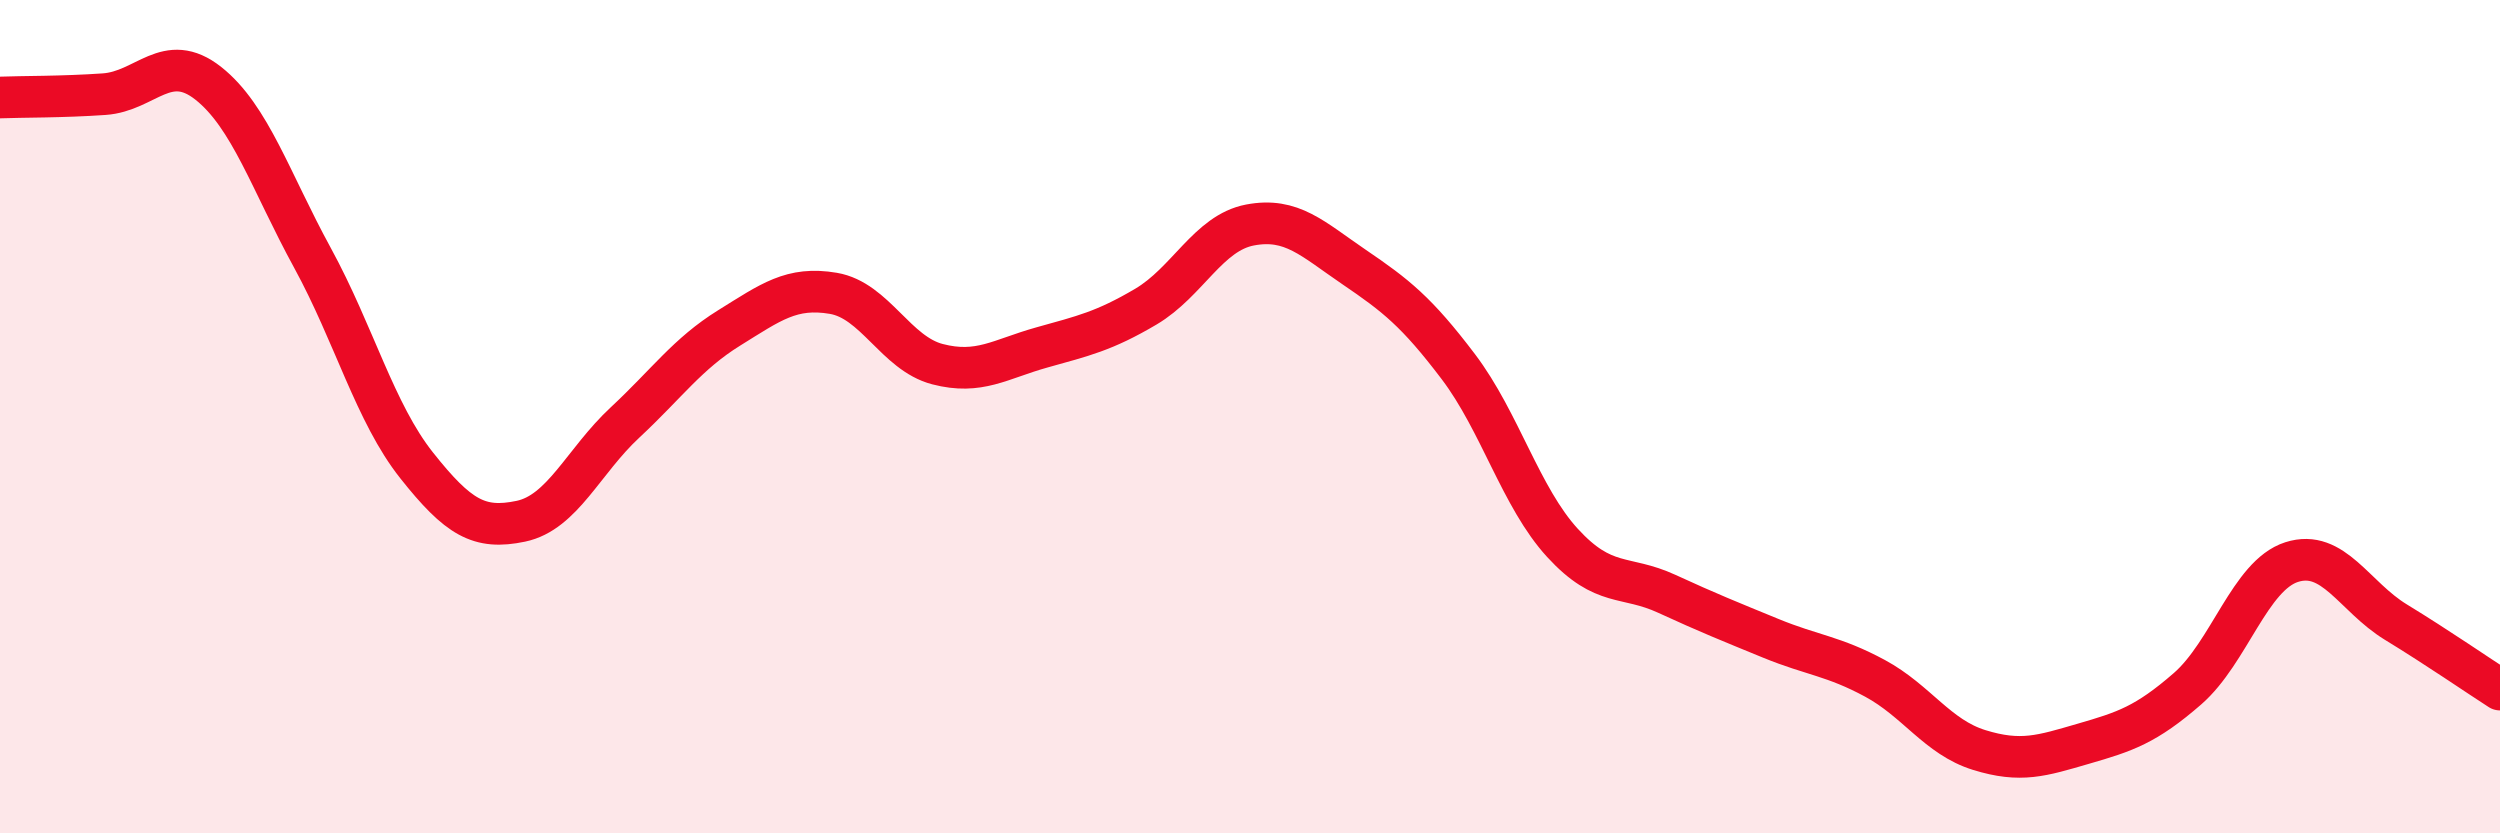
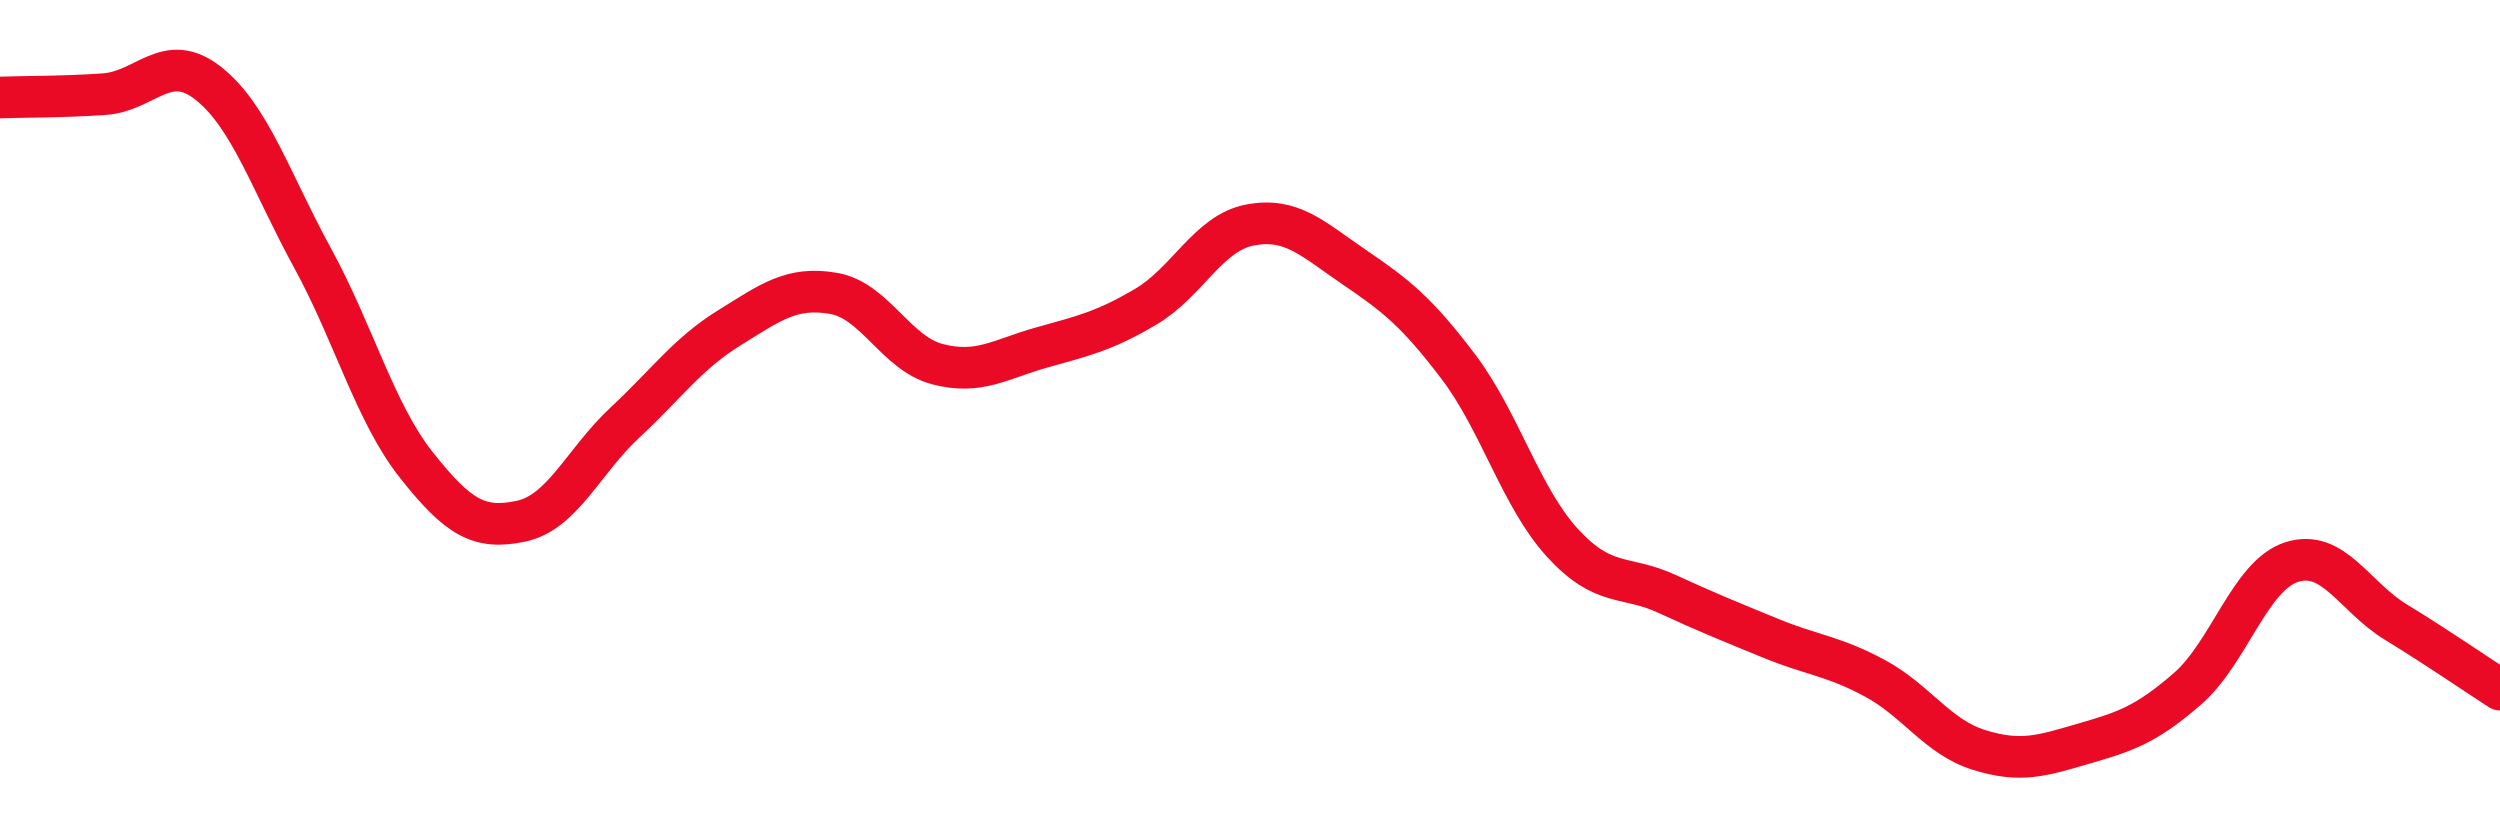
<svg xmlns="http://www.w3.org/2000/svg" width="60" height="20" viewBox="0 0 60 20">
-   <path d="M 0,2.34 C 0.5,2.32 1.5,2.33 2.5,2.26 C 3.5,2.19 4,1.21 5,2 C 6,2.79 6.5,4.36 7.5,6.19 C 8.5,8.02 9,9.91 10,11.17 C 11,12.43 11.5,12.72 12.5,12.51 C 13.5,12.3 14,11.07 15,10.14 C 16,9.21 16.5,8.49 17.5,7.87 C 18.5,7.25 19,6.87 20,7.04 C 21,7.21 21.5,8.48 22.5,8.74 C 23.5,9 24,8.62 25,8.34 C 26,8.06 26.5,7.95 27.5,7.36 C 28.5,6.77 29,5.59 30,5.4 C 31,5.21 31.5,5.73 32.5,6.41 C 33.5,7.09 34,7.48 35,8.8 C 36,10.12 36.5,11.94 37.5,13.03 C 38.5,14.12 39,13.79 40,14.25 C 41,14.71 41.5,14.91 42.5,15.32 C 43.5,15.73 44,15.74 45,16.28 C 46,16.82 46.5,17.69 47.5,18 C 48.5,18.31 49,18.14 50,17.85 C 51,17.56 51.5,17.4 52.5,16.53 C 53.5,15.66 54,13.81 55,13.49 C 56,13.17 56.5,14.32 57.5,14.93 C 58.5,15.54 59.5,16.23 60,16.55L60 20L0 20Z" fill="#EB0A25" opacity="0.1" stroke-linecap="round" stroke-linejoin="round" />
  <path d="M 0,2.34 C 0.5,2.32 1.5,2.33 2.5,2.26 C 3.5,2.19 4,1.21 5,2 C 6,2.79 6.5,4.36 7.5,6.19 C 8.5,8.02 9,9.91 10,11.17 C 11,12.43 11.5,12.72 12.5,12.51 C 13.5,12.3 14,11.07 15,10.14 C 16,9.21 16.5,8.49 17.5,7.87 C 18.5,7.25 19,6.87 20,7.04 C 21,7.21 21.5,8.48 22.5,8.74 C 23.5,9 24,8.62 25,8.34 C 26,8.06 26.5,7.95 27.5,7.36 C 28.5,6.77 29,5.59 30,5.4 C 31,5.21 31.5,5.73 32.5,6.41 C 33.5,7.09 34,7.48 35,8.8 C 36,10.12 36.5,11.94 37.5,13.03 C 38.5,14.12 39,13.79 40,14.25 C 41,14.71 41.5,14.91 42.5,15.32 C 43.5,15.73 44,15.74 45,16.28 C 46,16.82 46.5,17.69 47.5,18 C 48.5,18.31 49,18.14 50,17.85 C 51,17.56 51.5,17.4 52.5,16.53 C 53.5,15.66 54,13.81 55,13.49 C 56,13.17 56.5,14.32 57.5,14.93 C 58.5,15.54 59.5,16.23 60,16.55" stroke="#EB0A25" stroke-width="1" fill="none" stroke-linecap="round" stroke-linejoin="round" />
</svg>